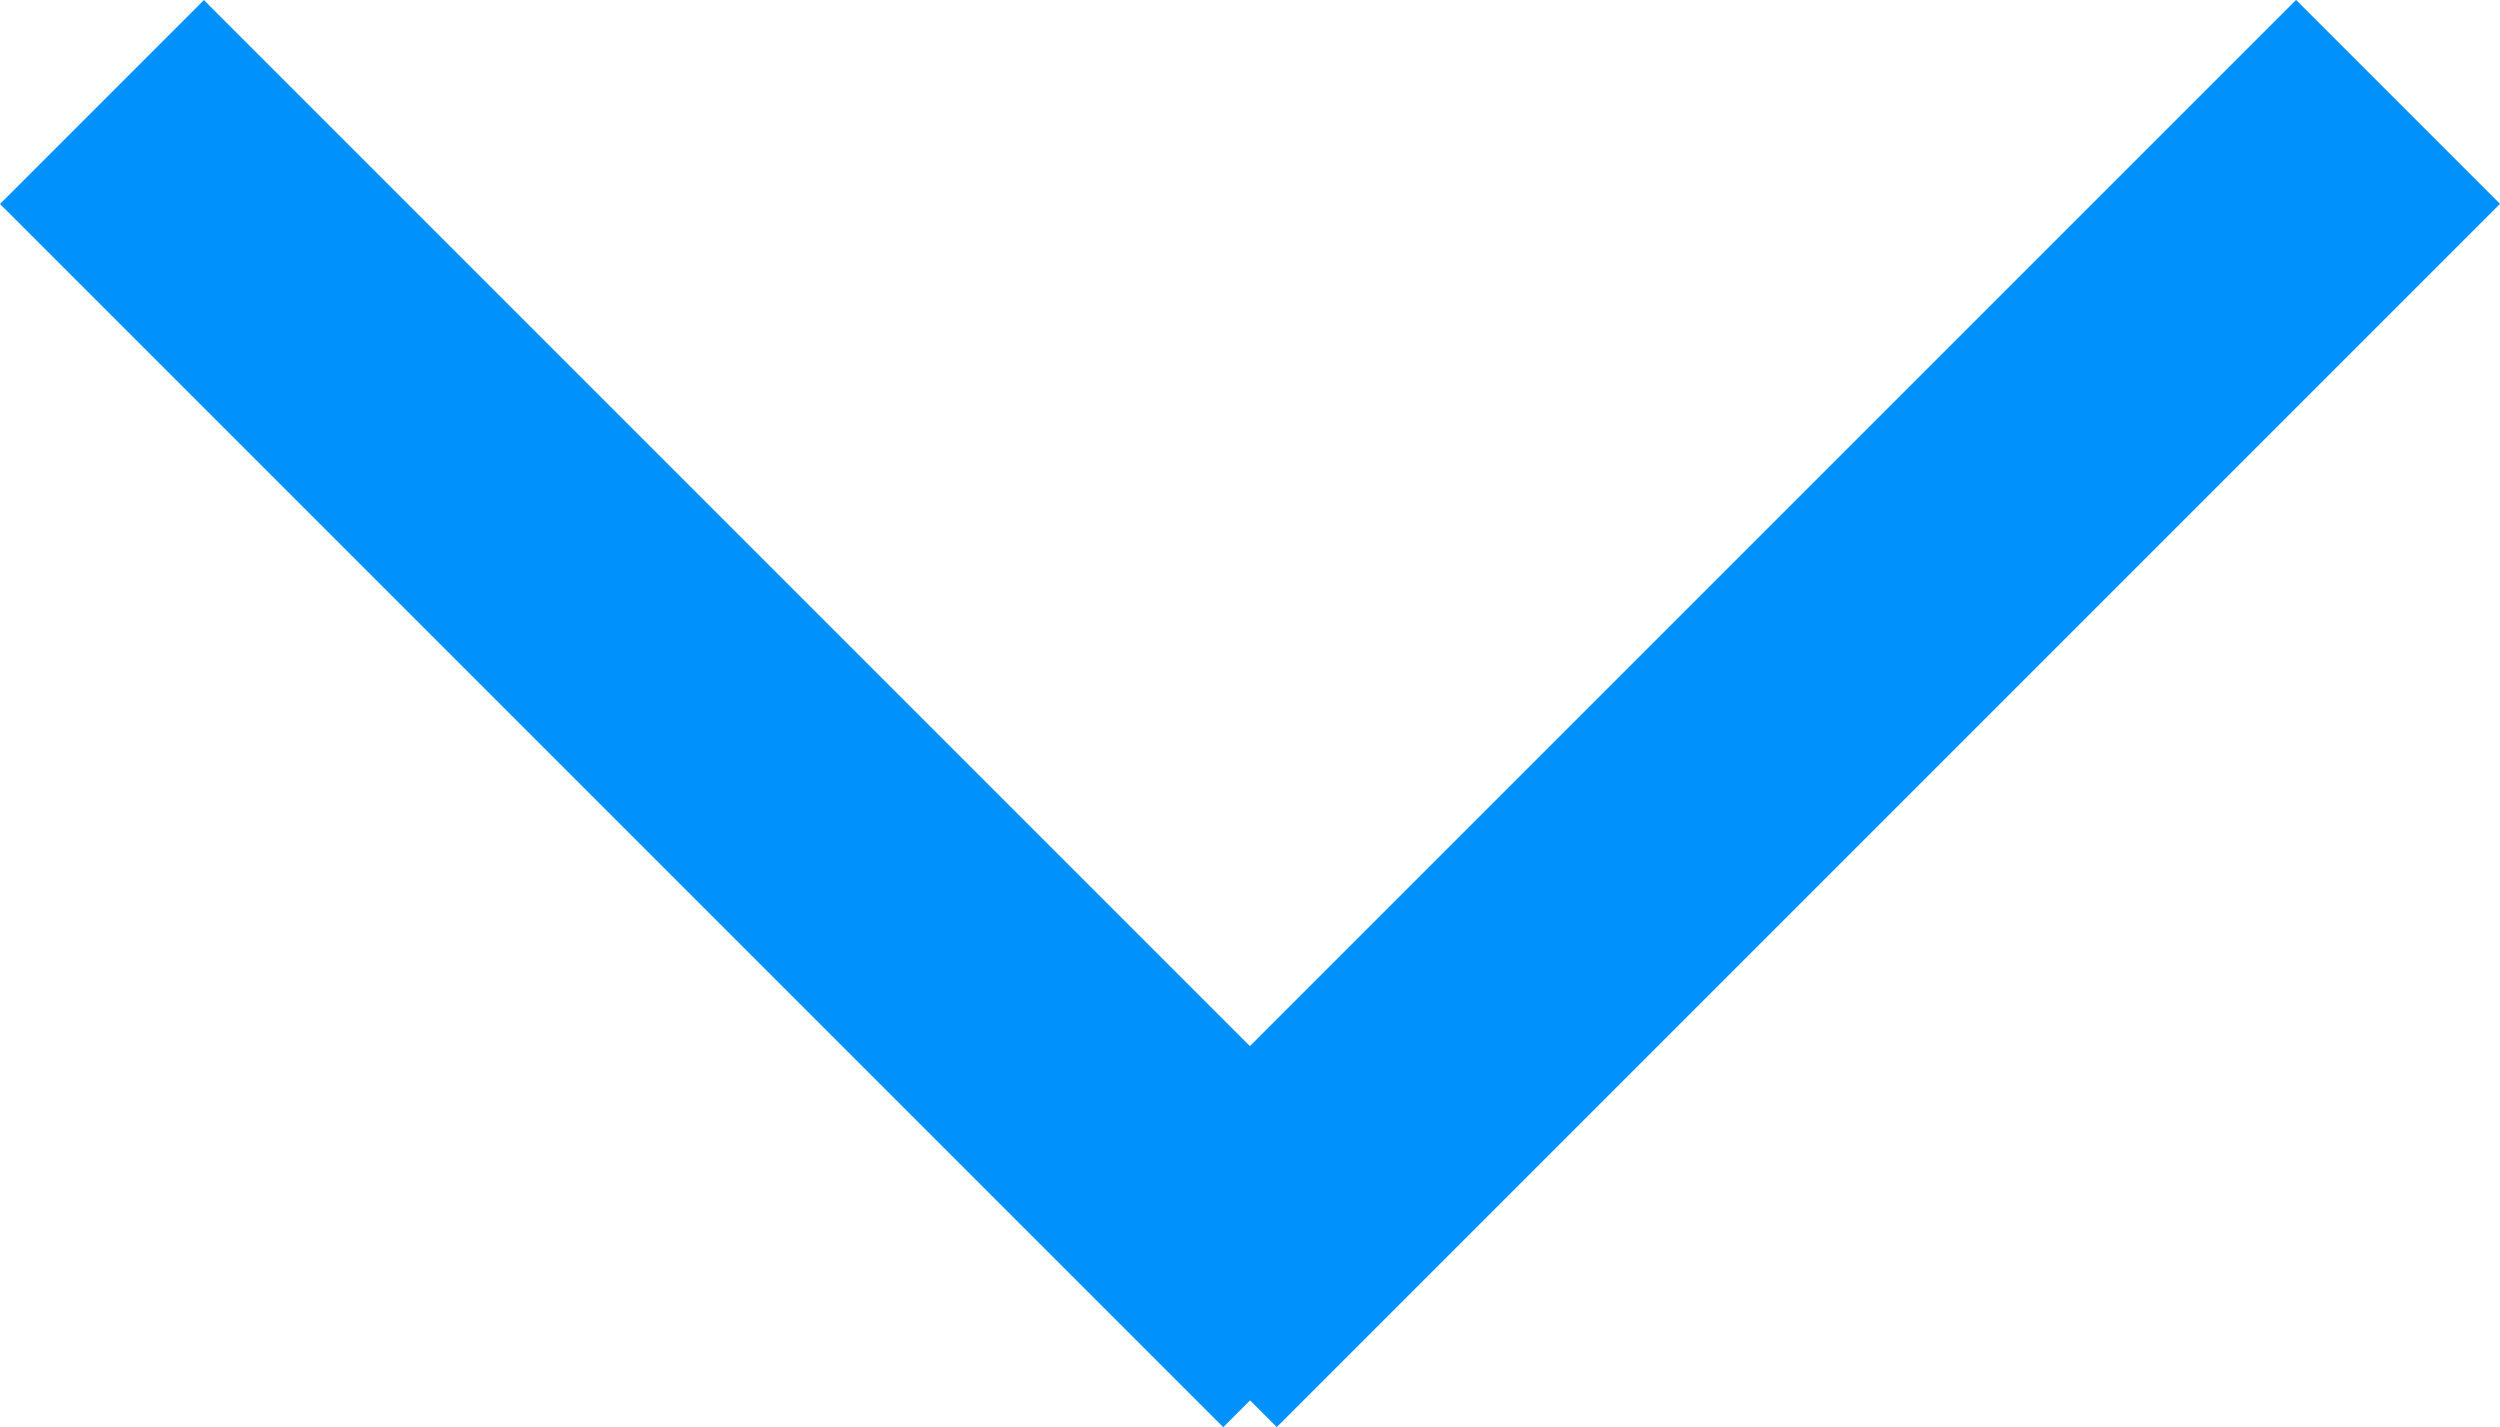
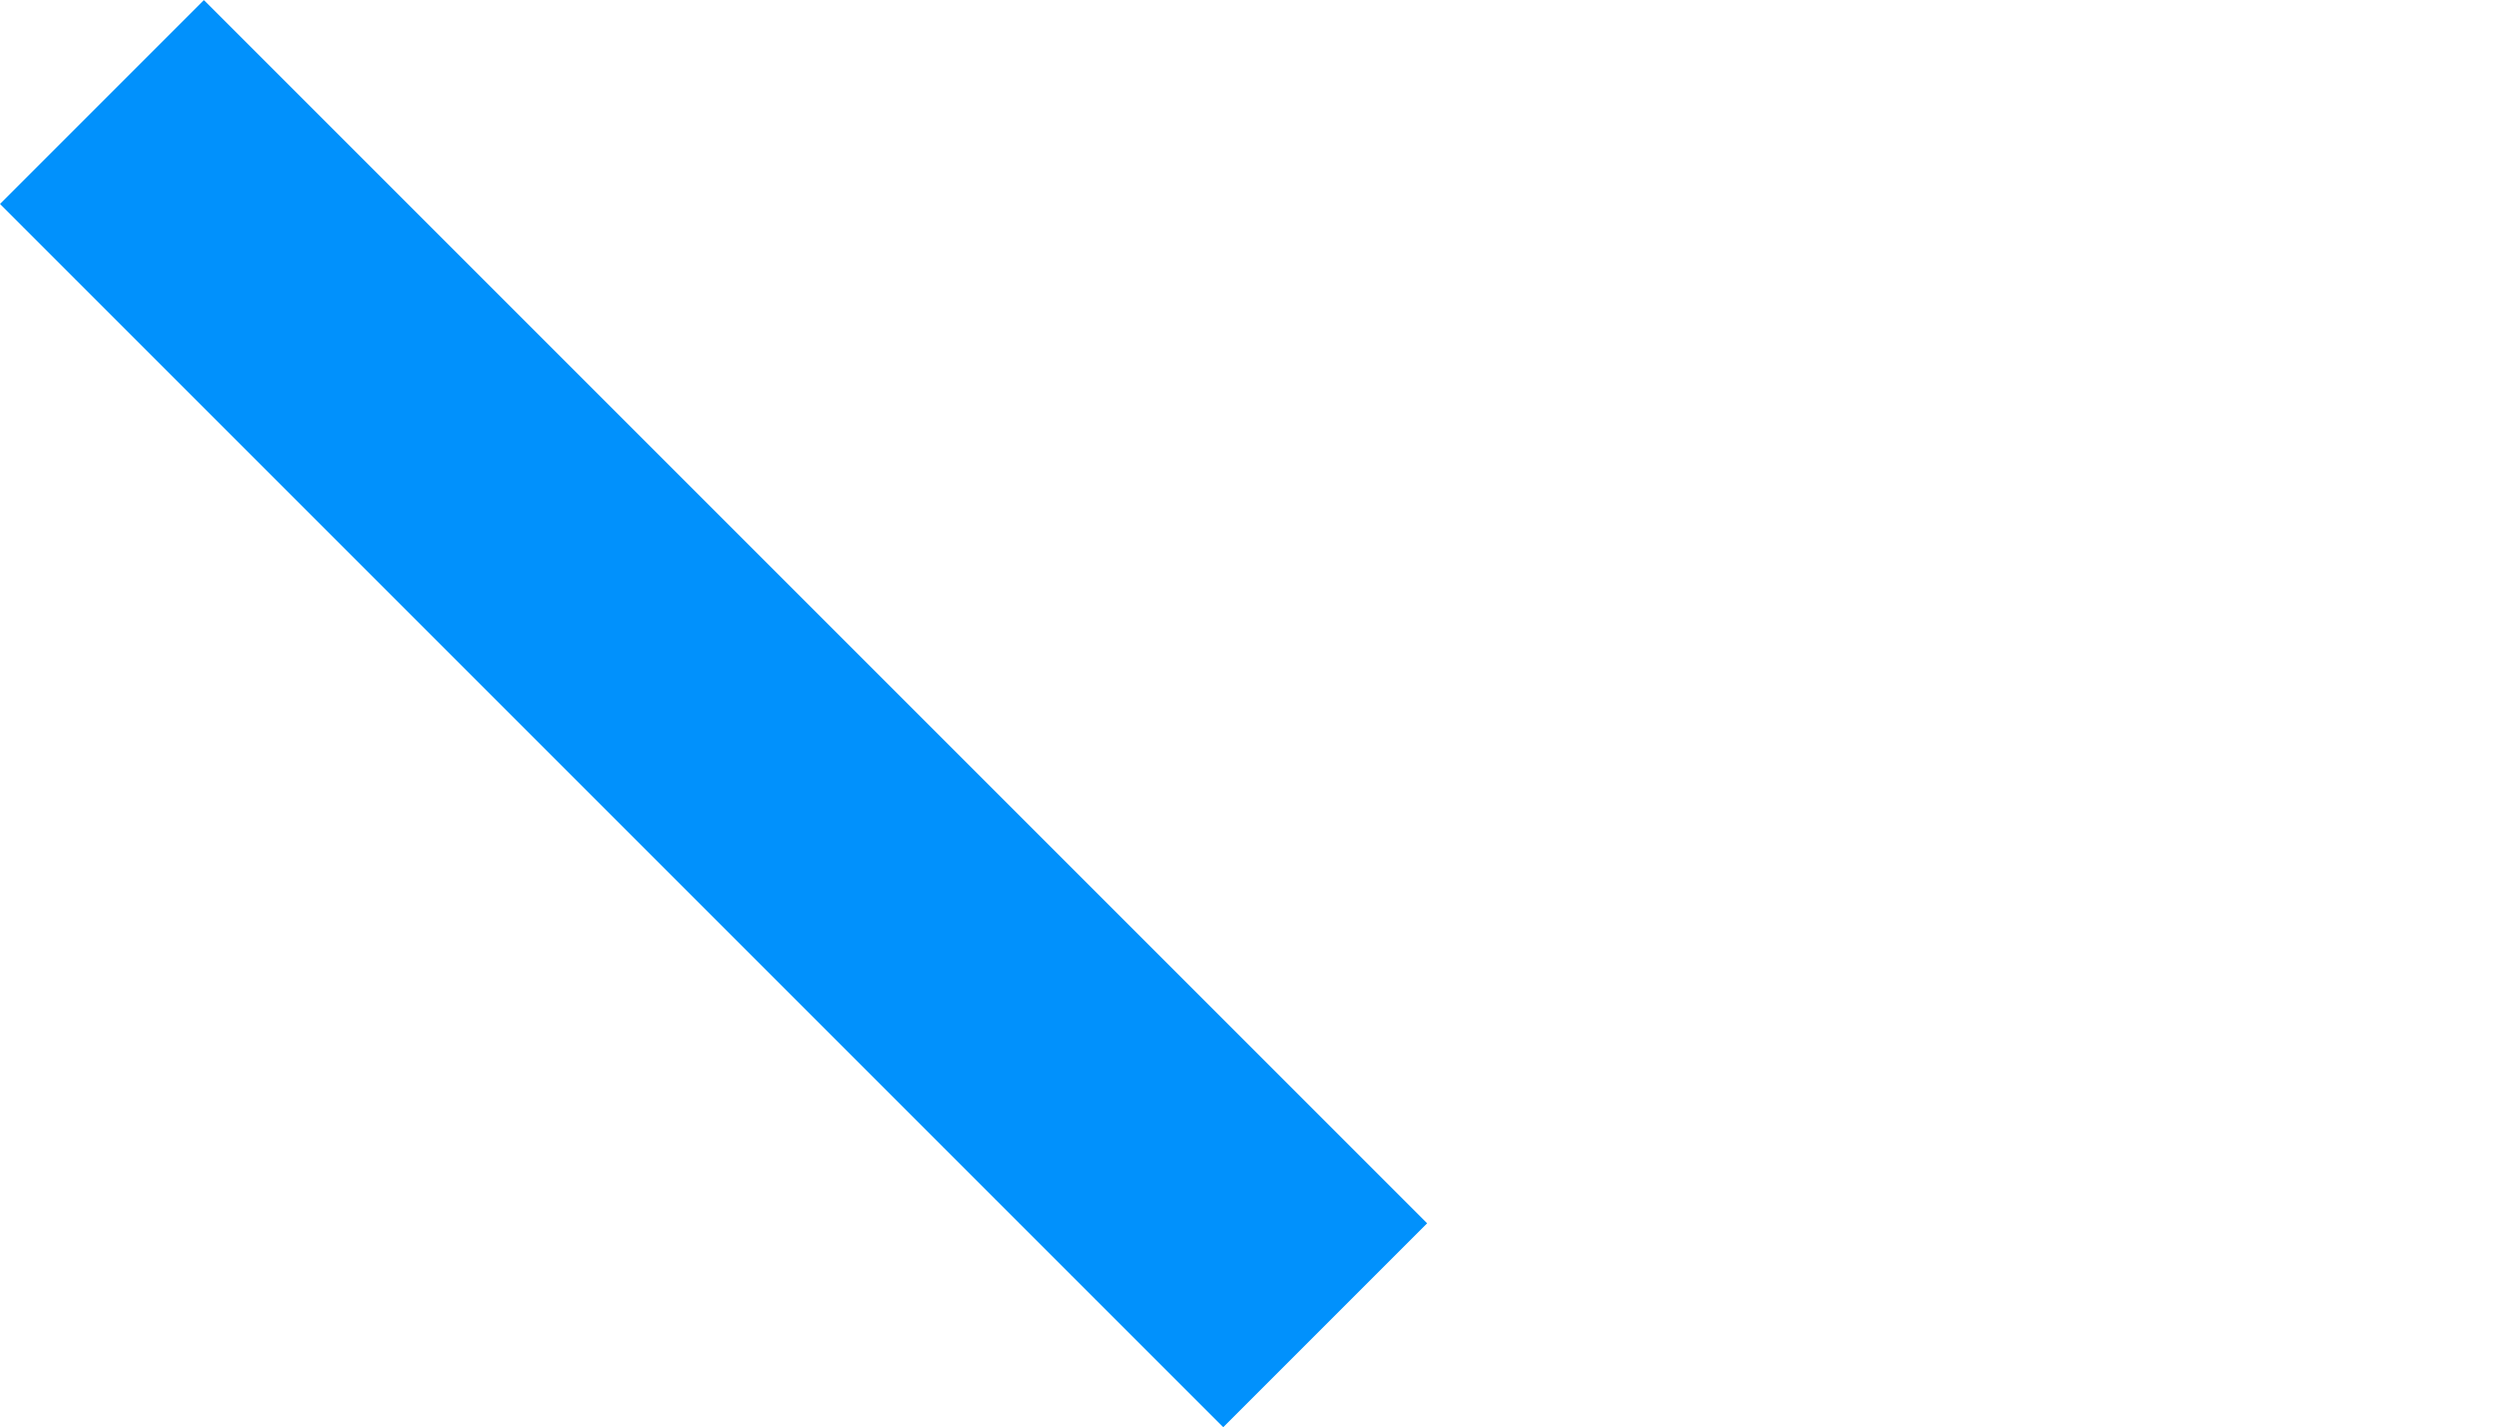
<svg xmlns="http://www.w3.org/2000/svg" width="11.651" height="6.651" viewBox="0 0 11.651 6.651">
  <g id="Group_116" data-name="Group 116" transform="translate(11.651 0.95) rotate(135)">
    <g id="Rectangle_36" data-name="Rectangle 36" transform="translate(6.895 0.176)" fill="none" stroke="#0191fc" stroke-linecap="round" stroke-width="1">
-       <rect width="1.344" height="8.062" stroke="none" />
      <rect x="0.5" y="0.5" width="0.344" height="7.062" fill="none" />
    </g>
    <g id="Rectangle_37" data-name="Rectangle 37" transform="translate(8.062 0) rotate(90)" fill="none" stroke="#0191fc" stroke-linecap="round" stroke-width="1">
      <rect width="1.344" height="8.062" stroke="none" />
-       <rect x="0.5" y="0.5" width="0.344" height="7.062" fill="none" />
    </g>
  </g>
</svg>